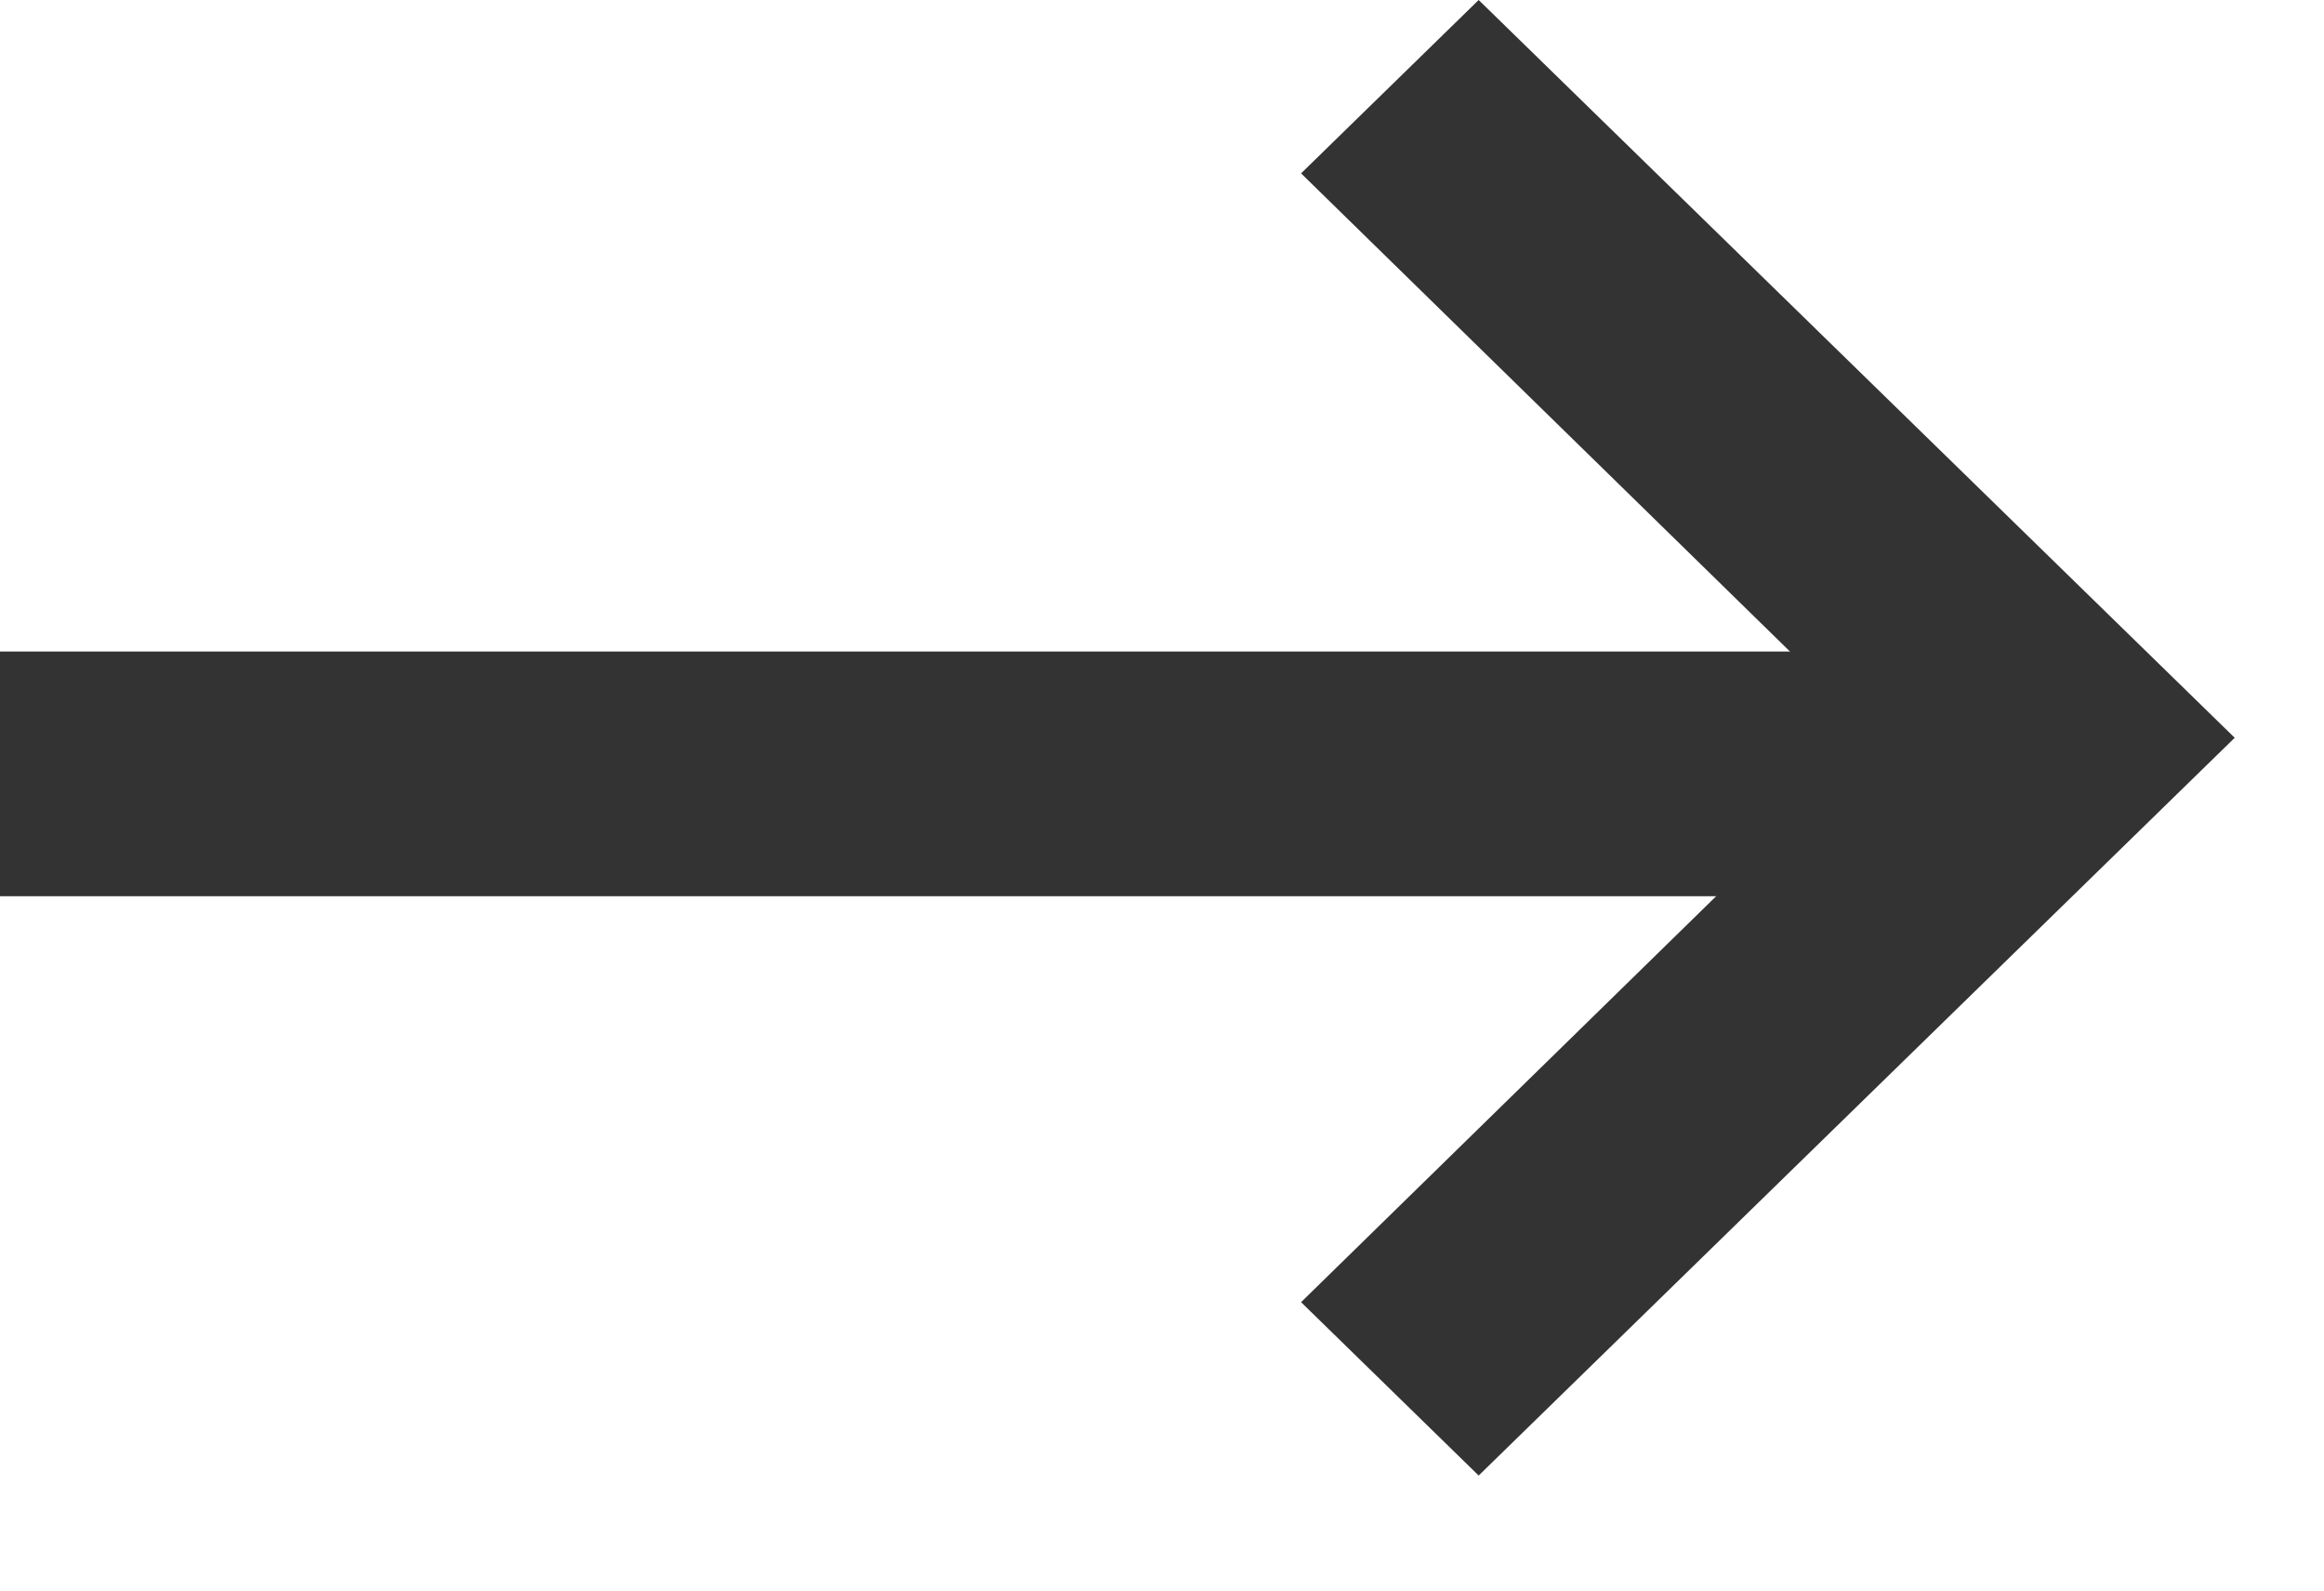
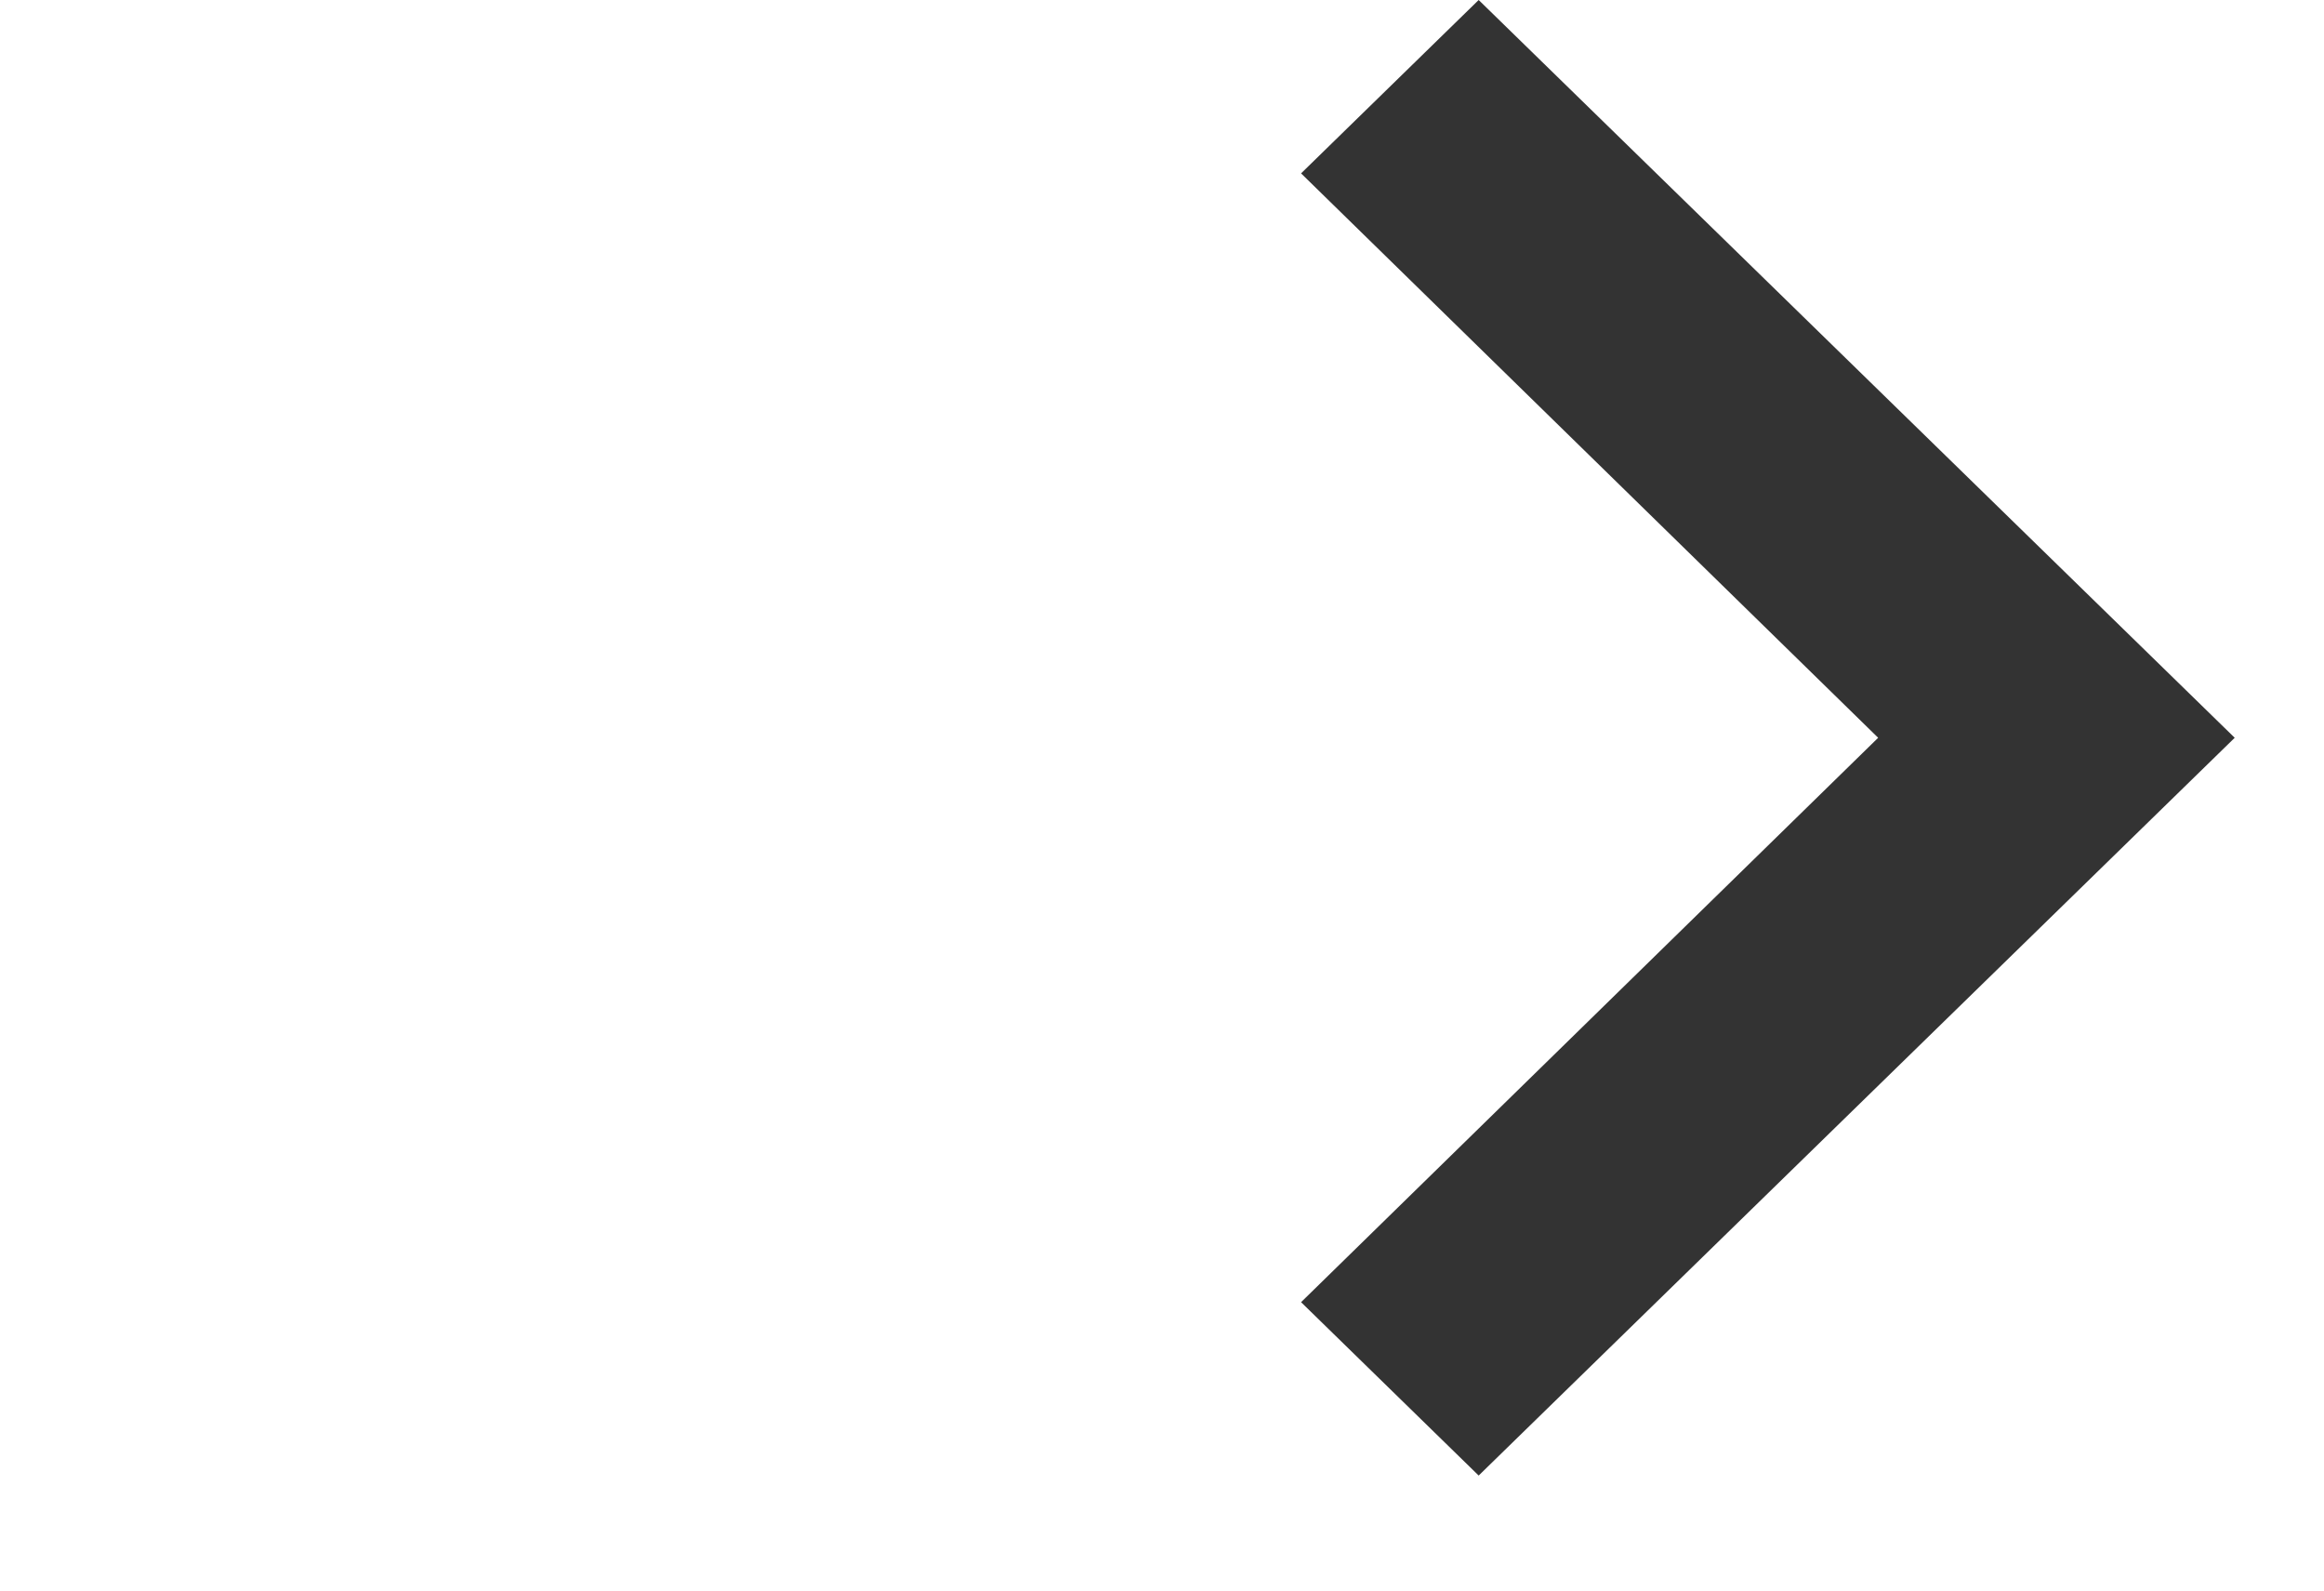
<svg xmlns="http://www.w3.org/2000/svg" width="19" height="13" viewBox="0 0 19 13" fill="none">
  <path fill-rule="evenodd" clip-rule="evenodd" d="M10.637 1.417L15.355 6.03L10.637 10.643L12.089 12.06L18.27 6.03L12.089 0L10.637 1.417Z" fill="#333333" />
-   <path d="M0 6.325H15.967" stroke="#333333" stroke-width="2" />
</svg>